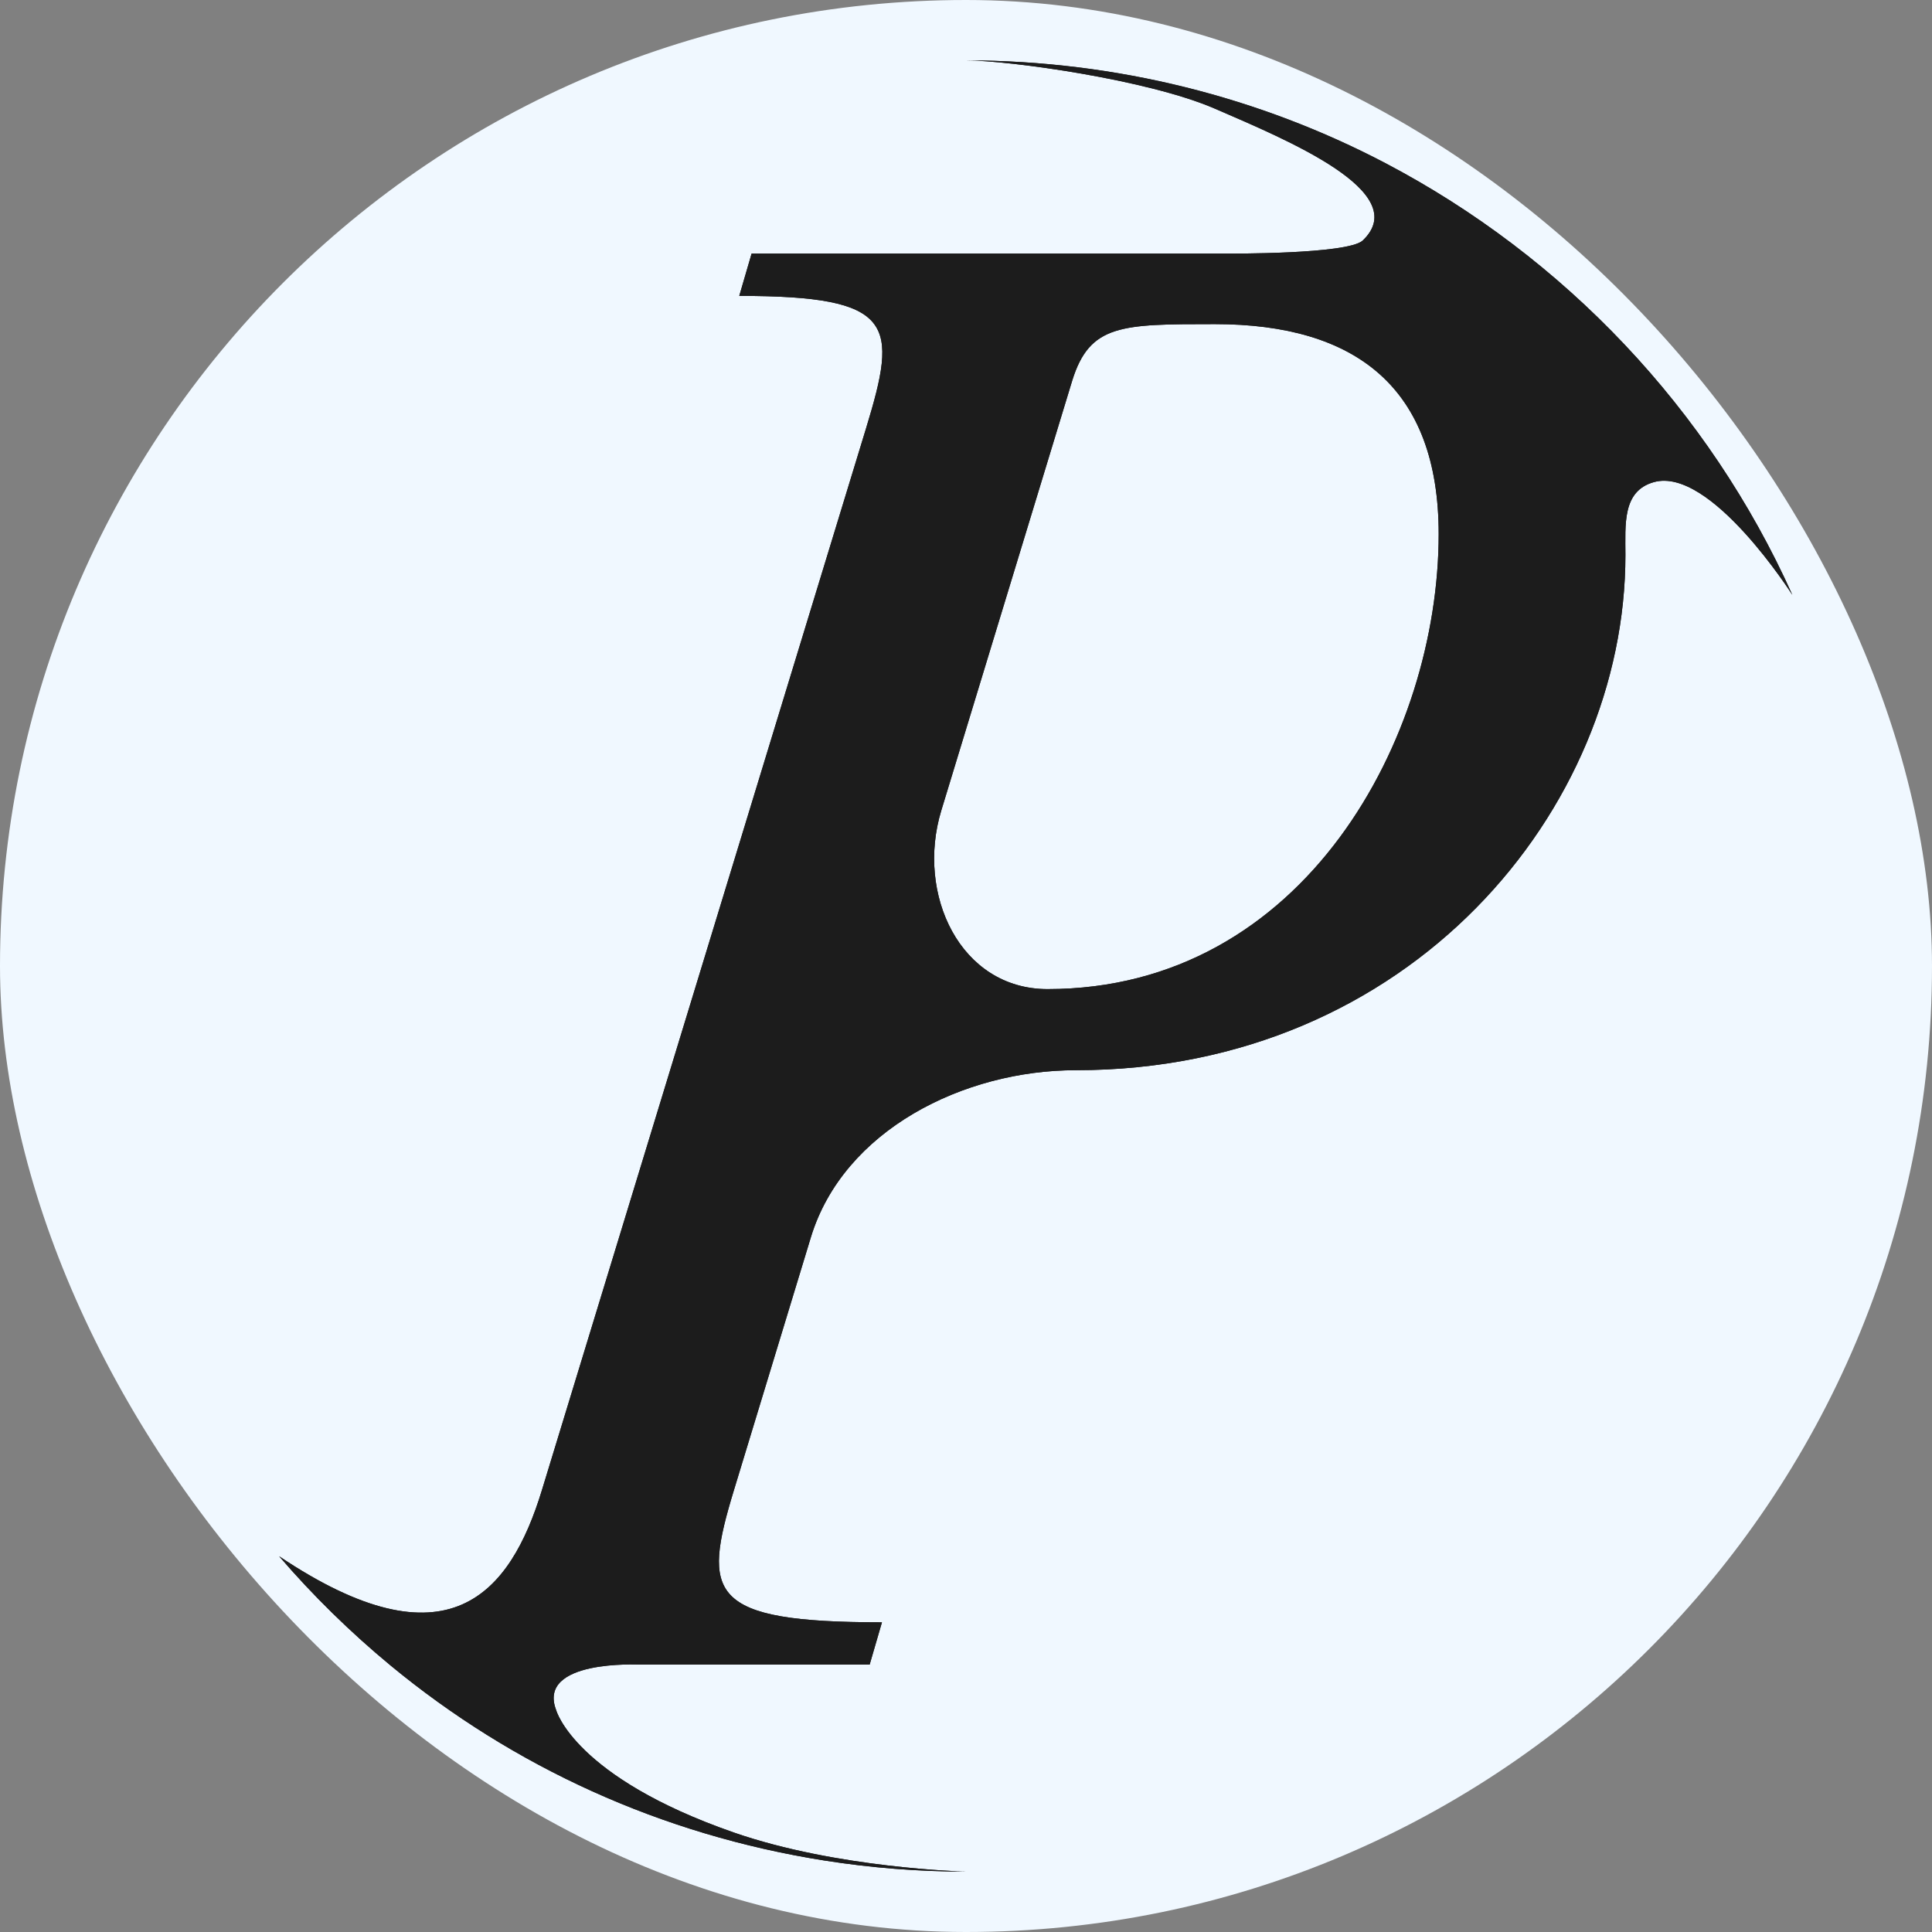
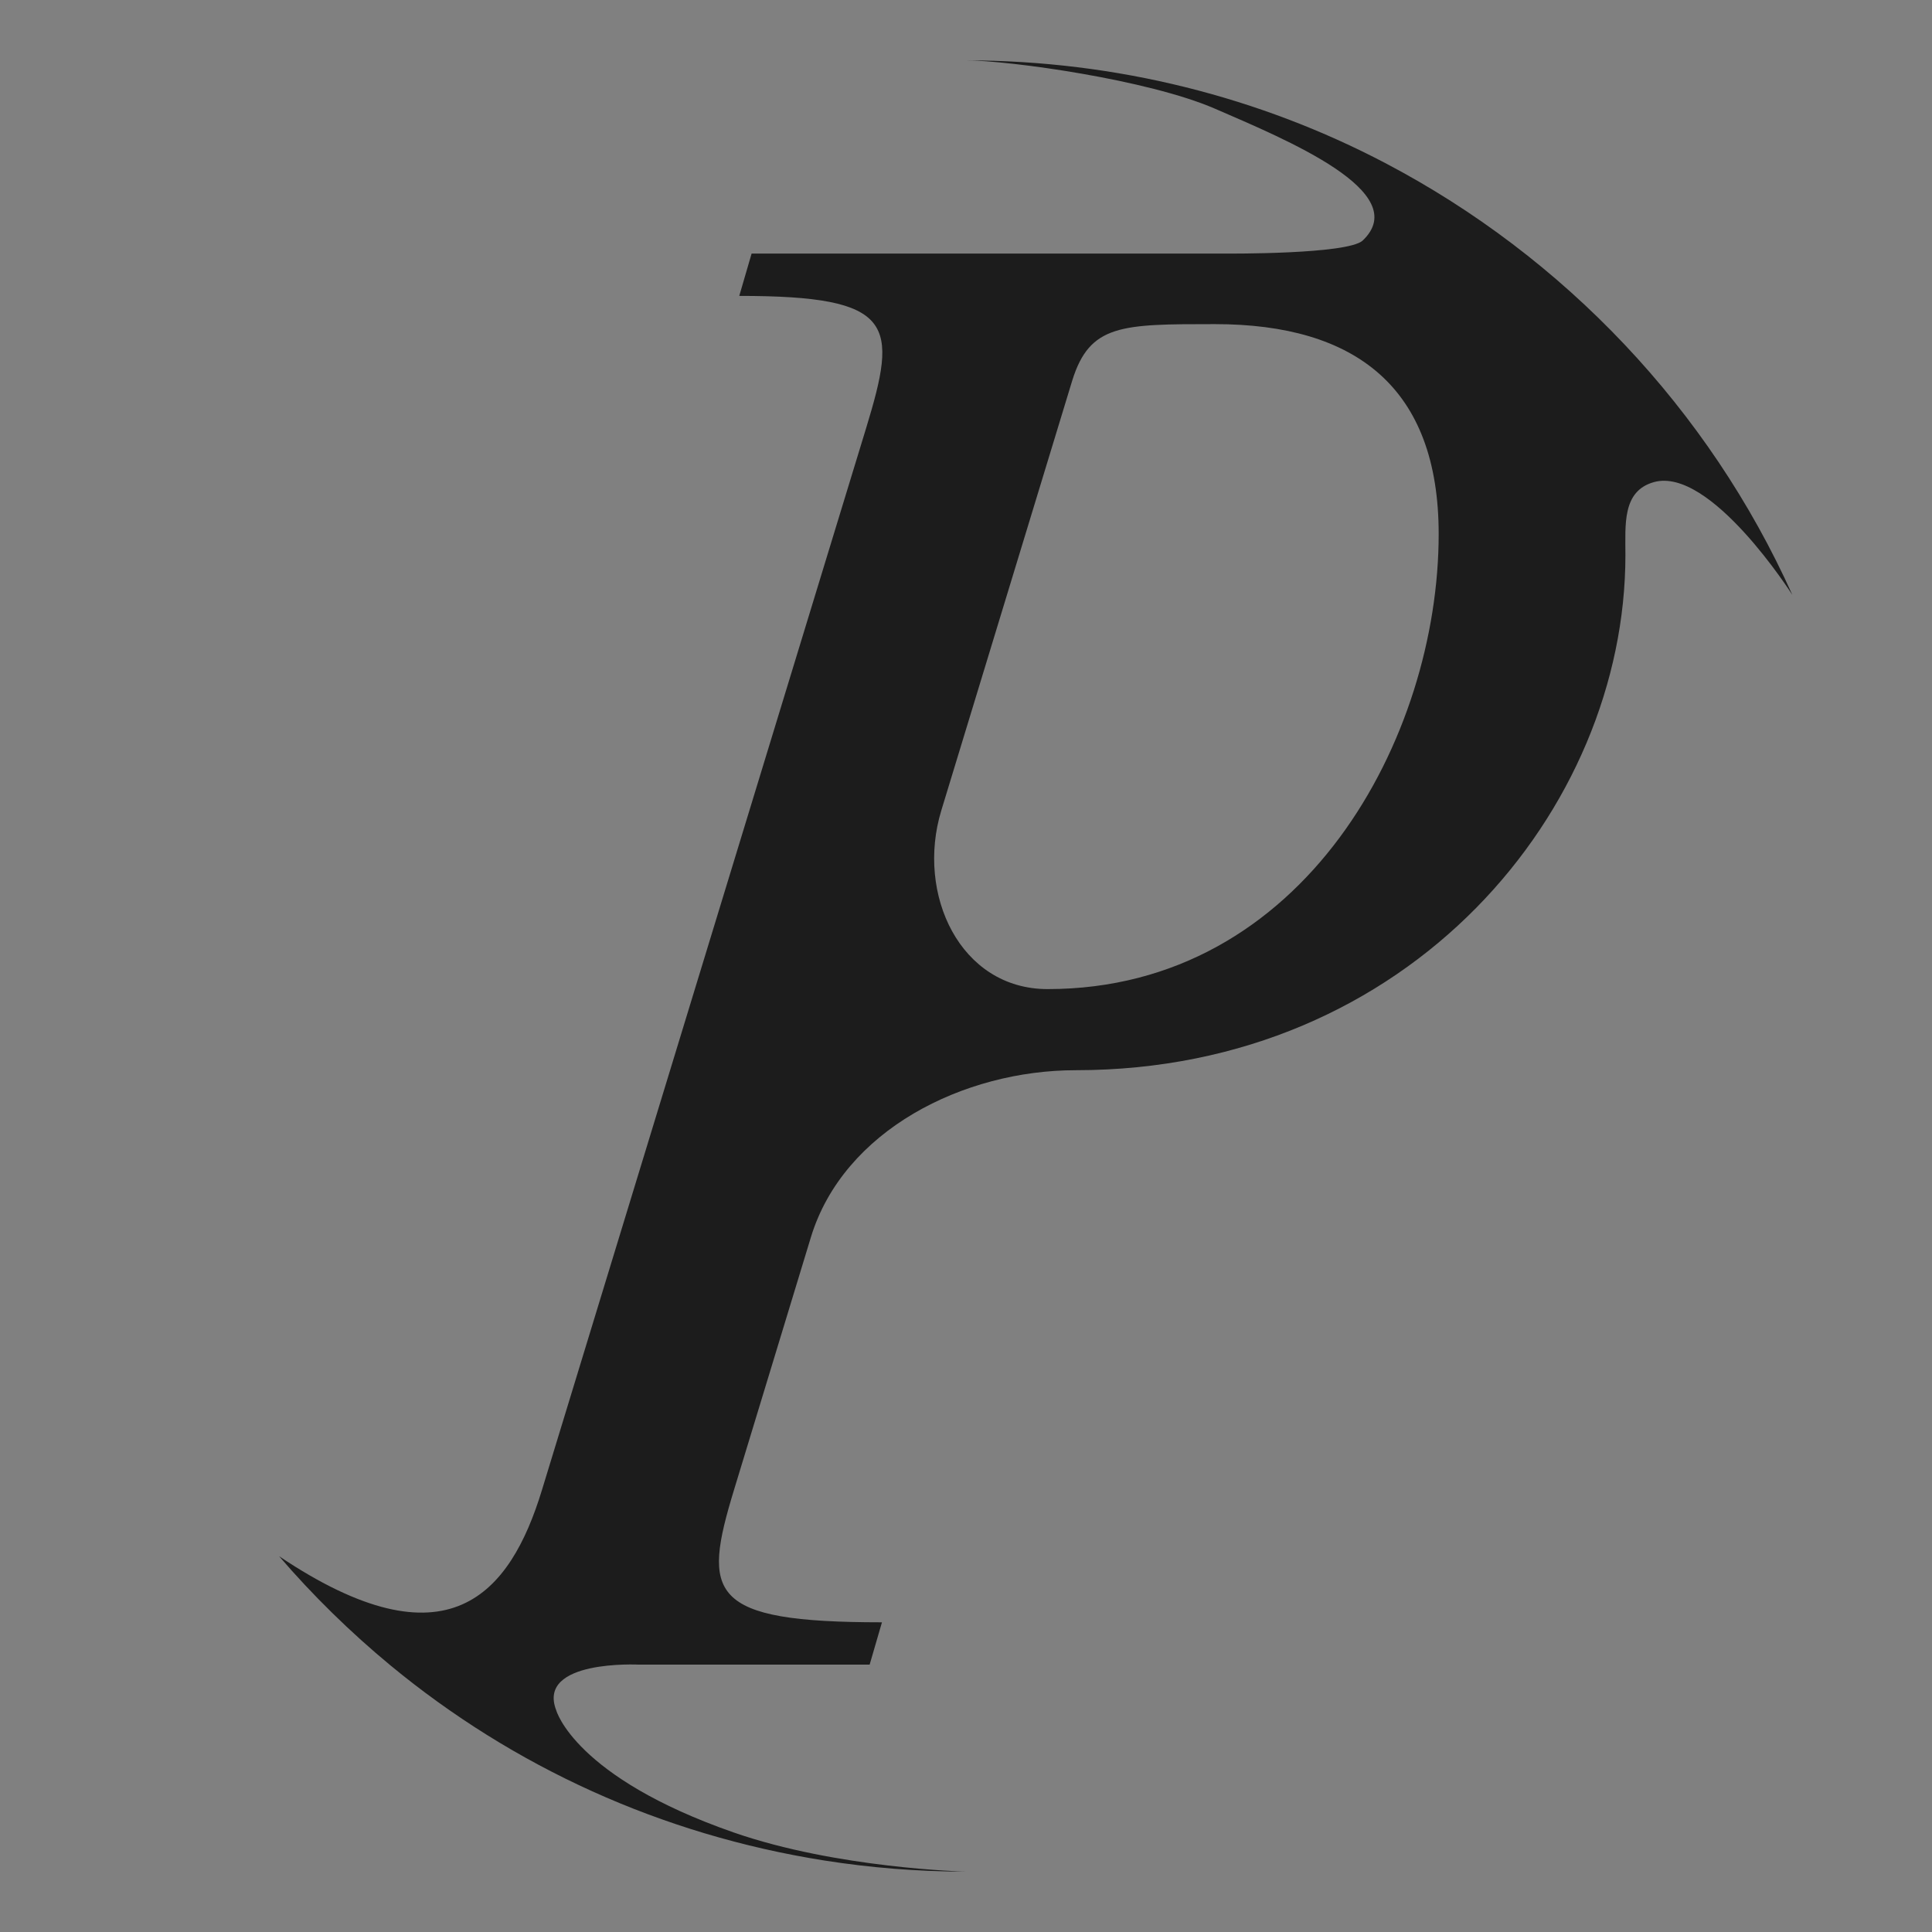
<svg xmlns="http://www.w3.org/2000/svg" width="64" height="64" viewBox="0 0 64 64" fill="none">
  <rect x="0" y="0" width="64" height="64" fill="#808080" stroke="none" />
-   <rect width="64" height="64" rx="32" fill="#F0F8FF" />
  <path fill-rule="evenodd" clip-rule="evenodd" d="M59.374 19.707C56.61 13.557 51.817 8.513 45.887 5.401C41.753 3.231 37.002 2.003 32 2C33.448 2.005 38.025 2.637 40.246 3.6C42.618 4.629 46.833 6.367 45.138 7.971C44.623 8.429 40.654 8.4 40.654 8.4H24.898L24.489 9.802C29.683 9.802 29.741 10.737 28.691 14.184L17.953 49.358C16.902 52.806 14.833 55.3 9.246 51.552C10.365 52.854 11.61 54.073 12.933 55.167C17 58.526 21.902 60.778 27.309 61.632C28.84 61.873 30.401 61.999 32 62C32.005 62 31.995 62 32 62C31.946 61.999 27.725 61.891 24.314 60.706C19.029 58.869 18.426 56.657 18.426 56.657C17.767 54.967 21.168 55.143 21.168 55.143H28.808L29.216 53.741C23.439 53.741 23.264 52.806 24.314 49.358L26.861 40.988C27.942 37.438 31.924 35.452 35.636 35.452V35.452C46.724 35.452 53.844 26.805 53.844 18.391C53.844 17.377 53.733 16.267 54.786 15.971C56.664 15.445 59.374 19.707 59.374 19.707ZM47.658 17.69C47.658 24.409 43.222 32.765 34.702 32.765V32.765C31.806 32.765 30.338 29.622 31.181 26.851L35.519 12.607C36.1 10.737 37.153 10.737 40.246 10.737C44.915 10.737 47.658 12.841 47.658 17.69Z" fill="#1C1C1C" />
-   <path fill-rule="evenodd" clip-rule="evenodd" d="M32 62C31.946 61.999 27.725 61.891 24.314 60.706C19.029 58.869 18.426 56.657 18.426 56.657C17.767 54.967 21.168 55.143 21.168 55.143H28.808L29.216 53.741C23.439 53.741 23.264 52.806 24.314 49.358L26.861 40.988C27.942 37.438 31.924 35.452 35.636 35.452V35.452C46.724 35.452 53.844 26.805 53.844 18.391C53.844 17.377 53.733 16.267 54.786 15.971C56.664 15.445 59.374 19.707 59.374 19.707C56.61 13.557 51.817 8.513 45.887 5.401C41.747 3.235 36.994 2.007 32 2C33.448 2.005 38.025 2.637 40.246 3.6C42.618 4.629 46.833 6.367 45.138 7.971C44.623 8.429 40.654 8.4 40.654 8.4H24.898L24.489 9.802C29.683 9.802 29.741 10.737 28.691 14.184L17.953 49.358C16.902 52.806 14.833 55.3 9.246 51.552C10.365 52.854 11.61 54.073 12.933 55.167C17 58.526 21.902 60.778 27.309 61.632C28.84 61.873 30.401 61.999 32 62ZM47.658 17.69C47.658 24.409 43.222 32.765 34.702 32.765V32.765C31.806 32.765 30.338 29.622 31.181 26.851L35.519 12.607C36.1 10.737 37.153 10.737 40.246 10.737C44.915 10.737 47.658 12.841 47.658 17.69Z" fill="#1C1C1C" />
-   <path d="M31.944 31.944V32.056H32.056V31.944H31.944Z" fill="#1C1C1C" />
</svg>